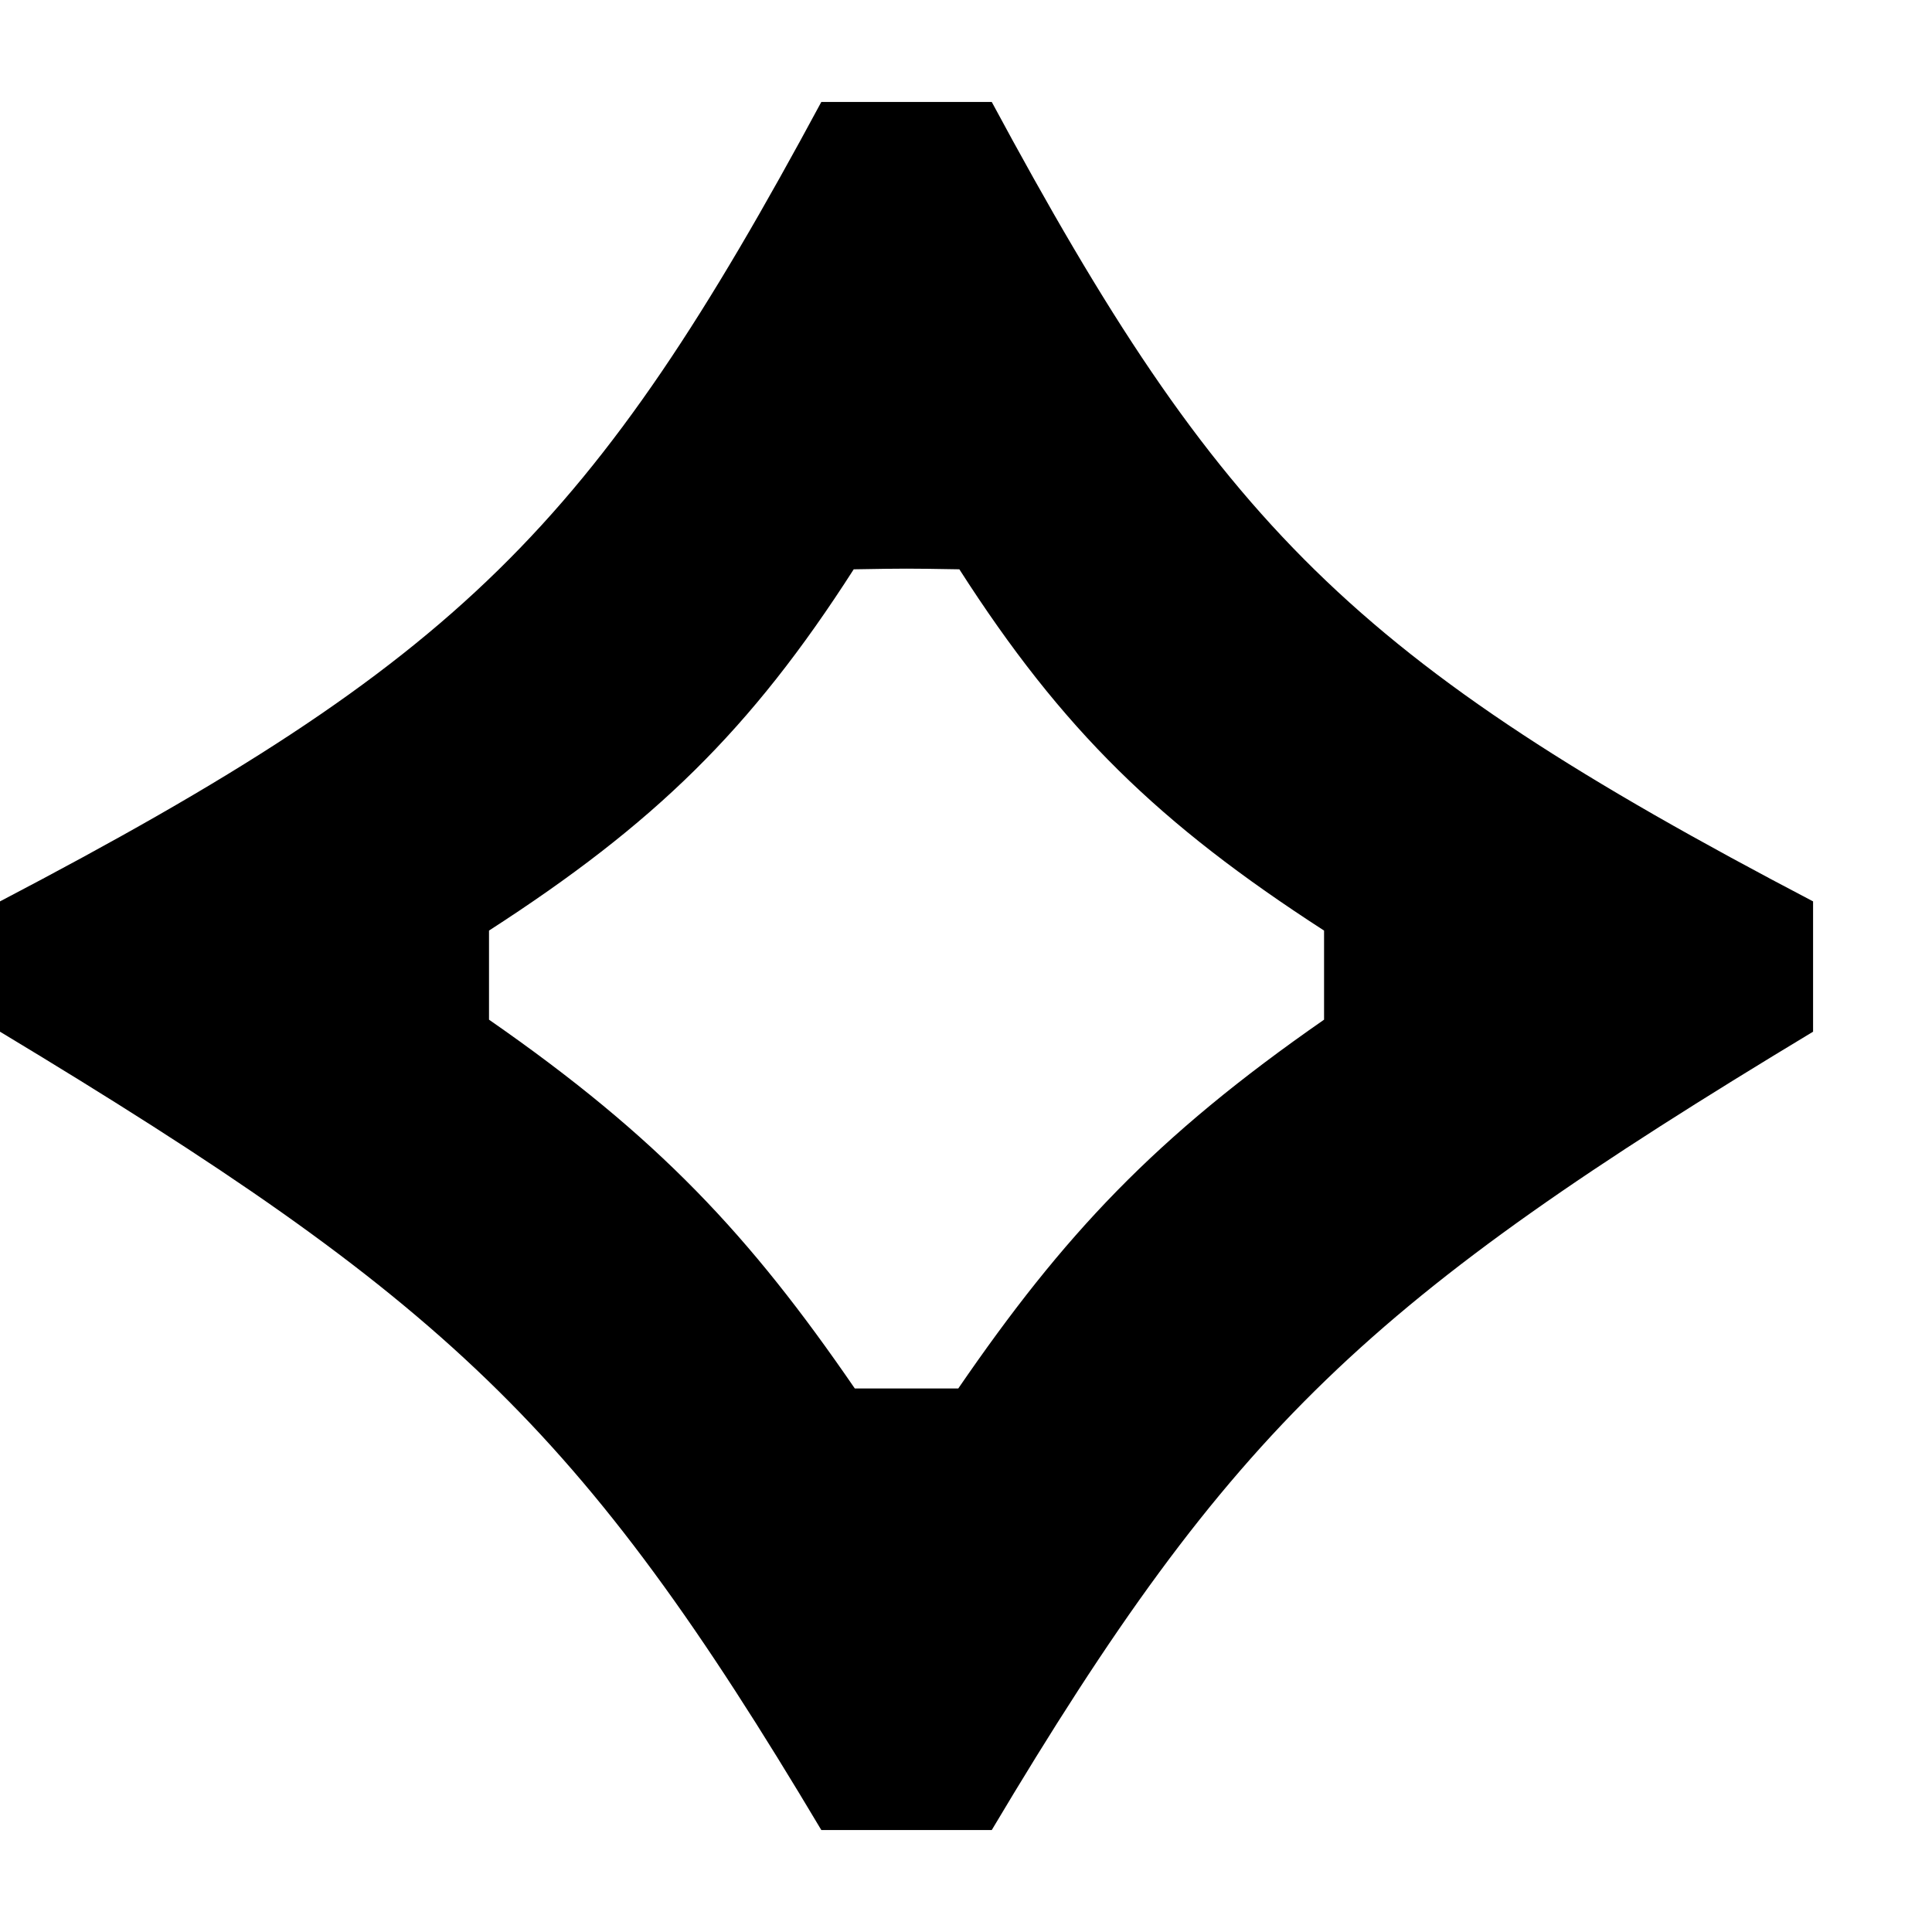
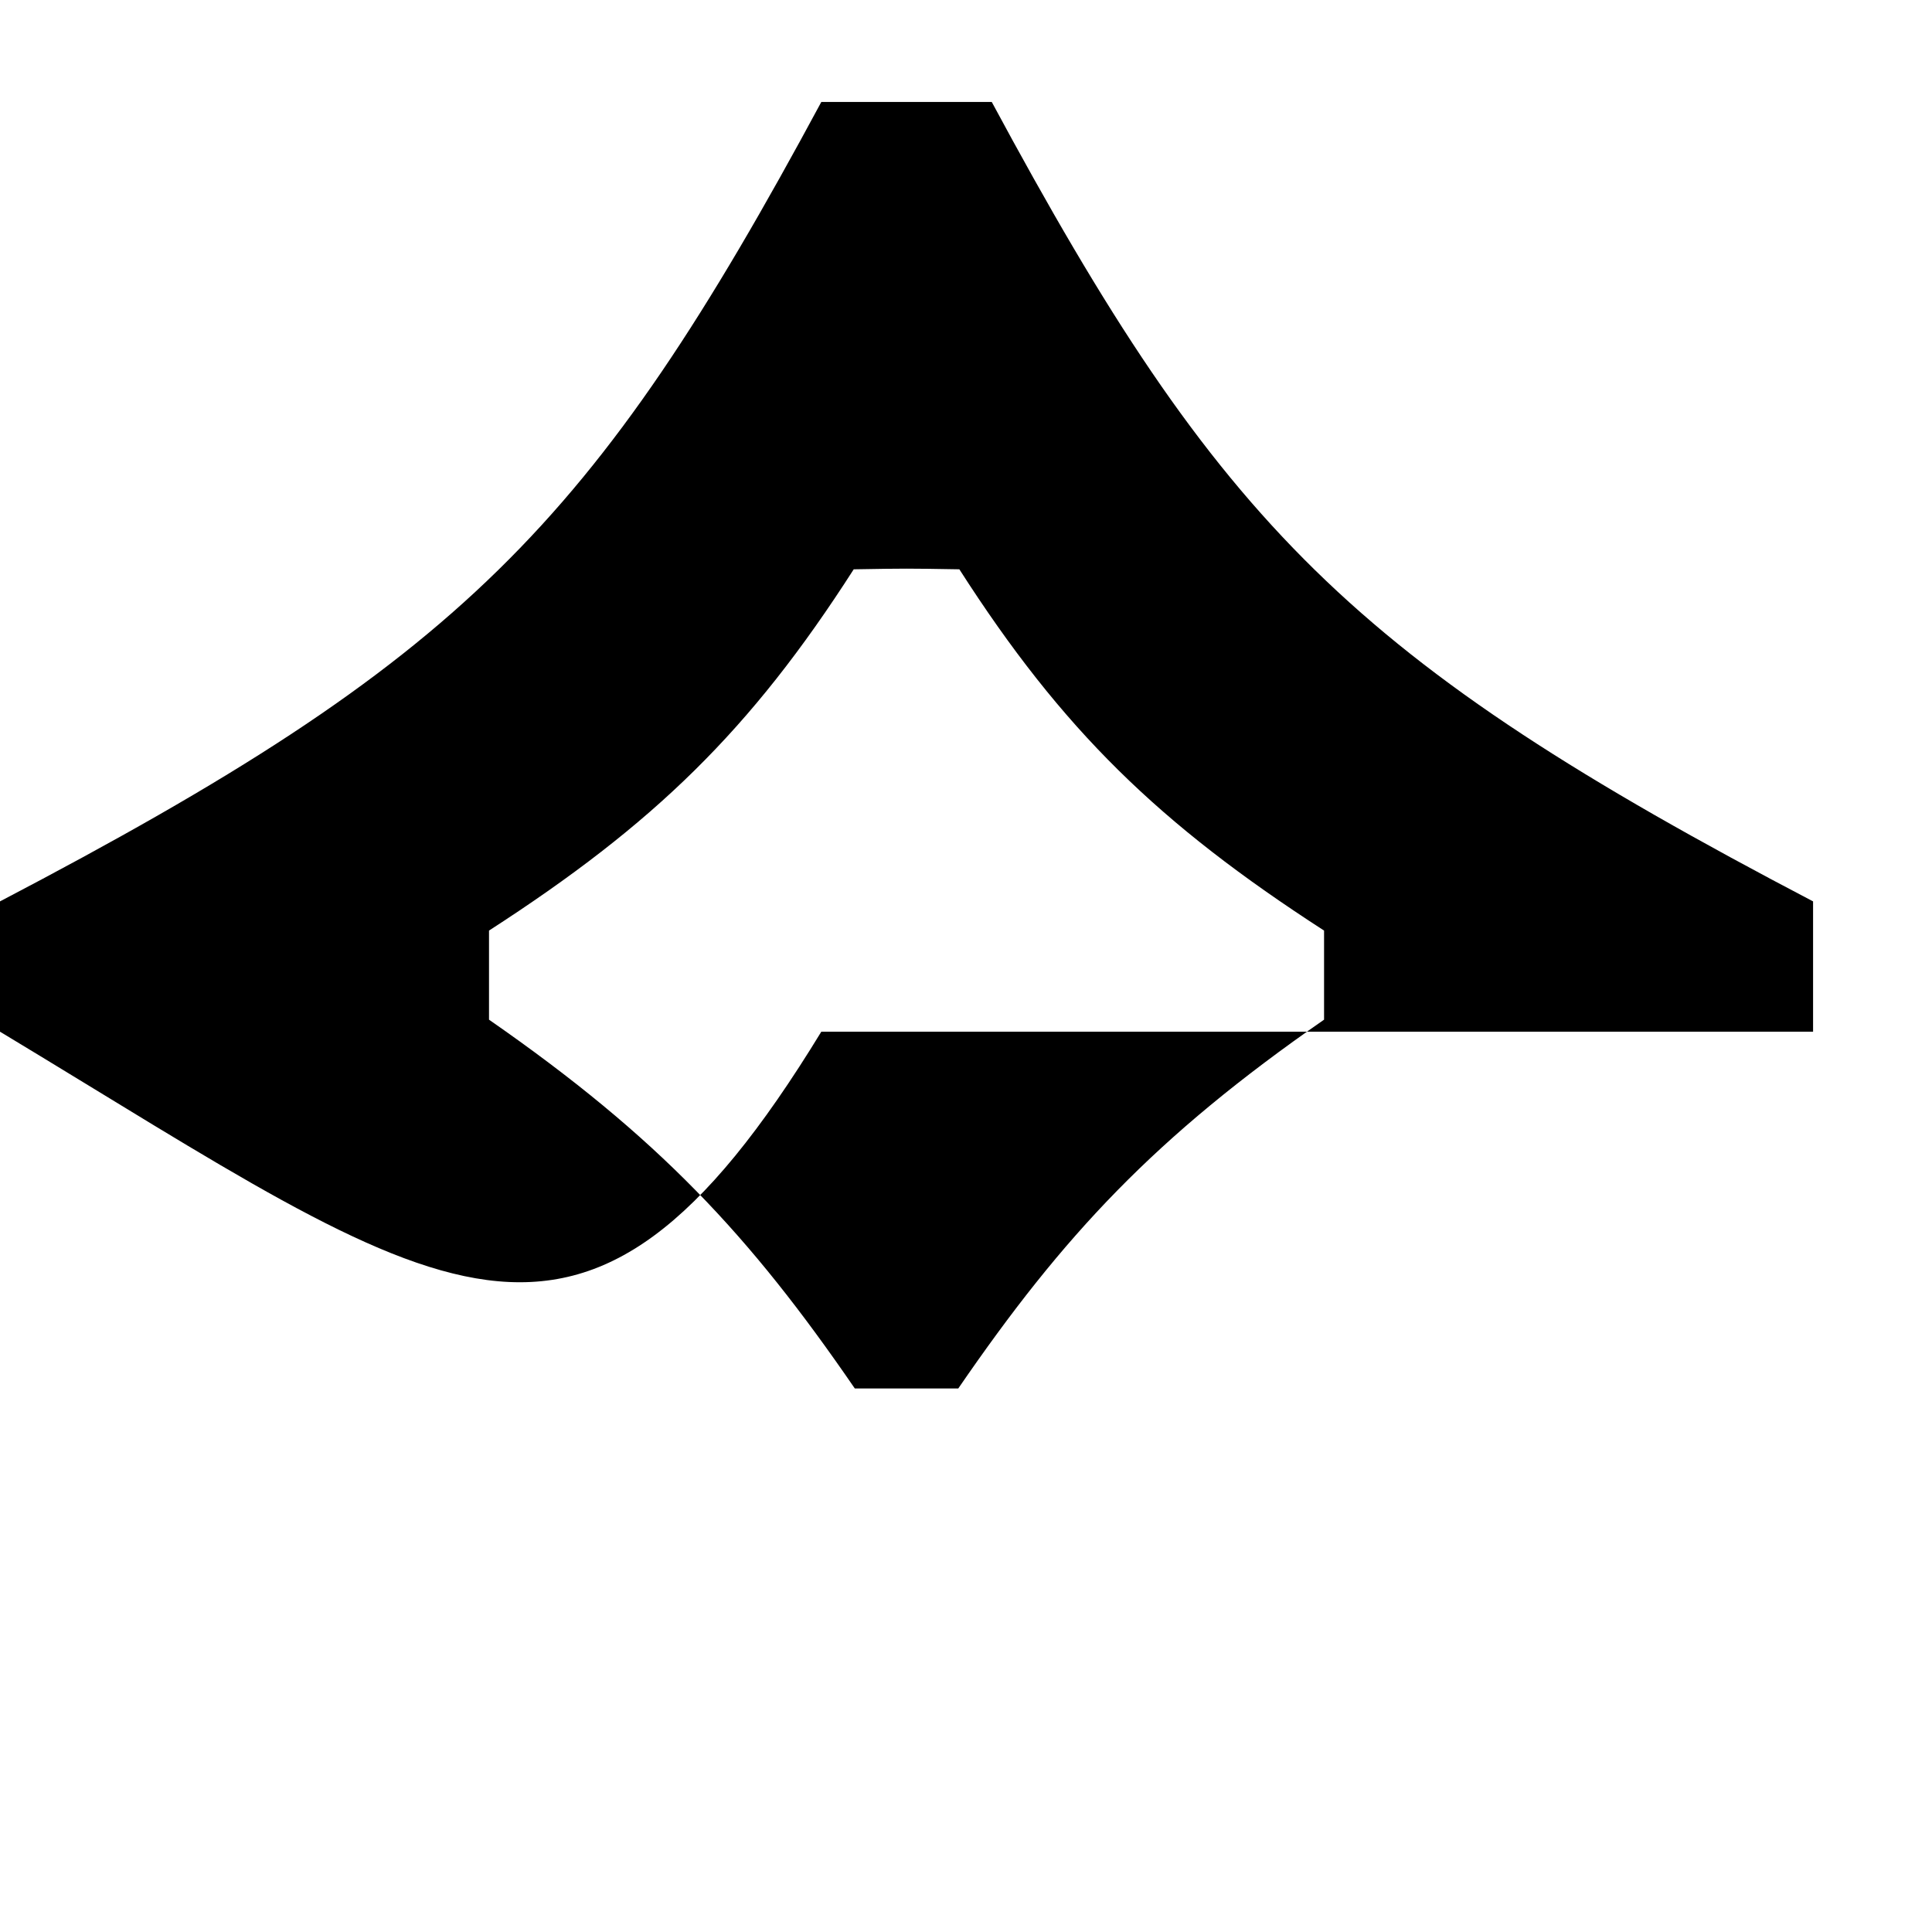
<svg xmlns="http://www.w3.org/2000/svg" width="9" height="9" viewBox="0 0 9 9" fill="none">
-   <path fill-rule="evenodd" clip-rule="evenodd" d="M3.826 0.475H4.125H4.321H4.62C5.683 2.45 6.297 3.074 8.446 4.199V4.806C6.377 6.054 5.741 6.643 4.62 8.525H4.321H4.125H3.826C2.705 6.643 2.07 6.054 0 4.806V4.199C2.15 3.074 2.763 2.45 3.826 0.475ZM4.125 6.468H4.321H4.464C4.954 5.754 5.379 5.298 6.168 4.75V4.335C5.399 3.838 4.949 3.401 4.469 2.652L4.466 2.652L4.466 2.652C4.34 2.65 4.291 2.649 4.223 2.649C4.155 2.649 4.106 2.65 3.981 2.652L3.981 2.652L3.977 2.652C3.497 3.401 3.048 3.838 2.278 4.335V4.75C3.067 5.298 3.492 5.754 3.982 6.468H4.125Z" fill="black" />
+   <path fill-rule="evenodd" clip-rule="evenodd" d="M3.826 0.475H4.125H4.321H4.62C5.683 2.45 6.297 3.074 8.446 4.199V4.806H4.321H4.125H3.826C2.705 6.643 2.07 6.054 0 4.806V4.199C2.15 3.074 2.763 2.45 3.826 0.475ZM4.125 6.468H4.321H4.464C4.954 5.754 5.379 5.298 6.168 4.75V4.335C5.399 3.838 4.949 3.401 4.469 2.652L4.466 2.652L4.466 2.652C4.34 2.65 4.291 2.649 4.223 2.649C4.155 2.649 4.106 2.65 3.981 2.652L3.981 2.652L3.977 2.652C3.497 3.401 3.048 3.838 2.278 4.335V4.75C3.067 5.298 3.492 5.754 3.982 6.468H4.125Z" fill="black" />
</svg>